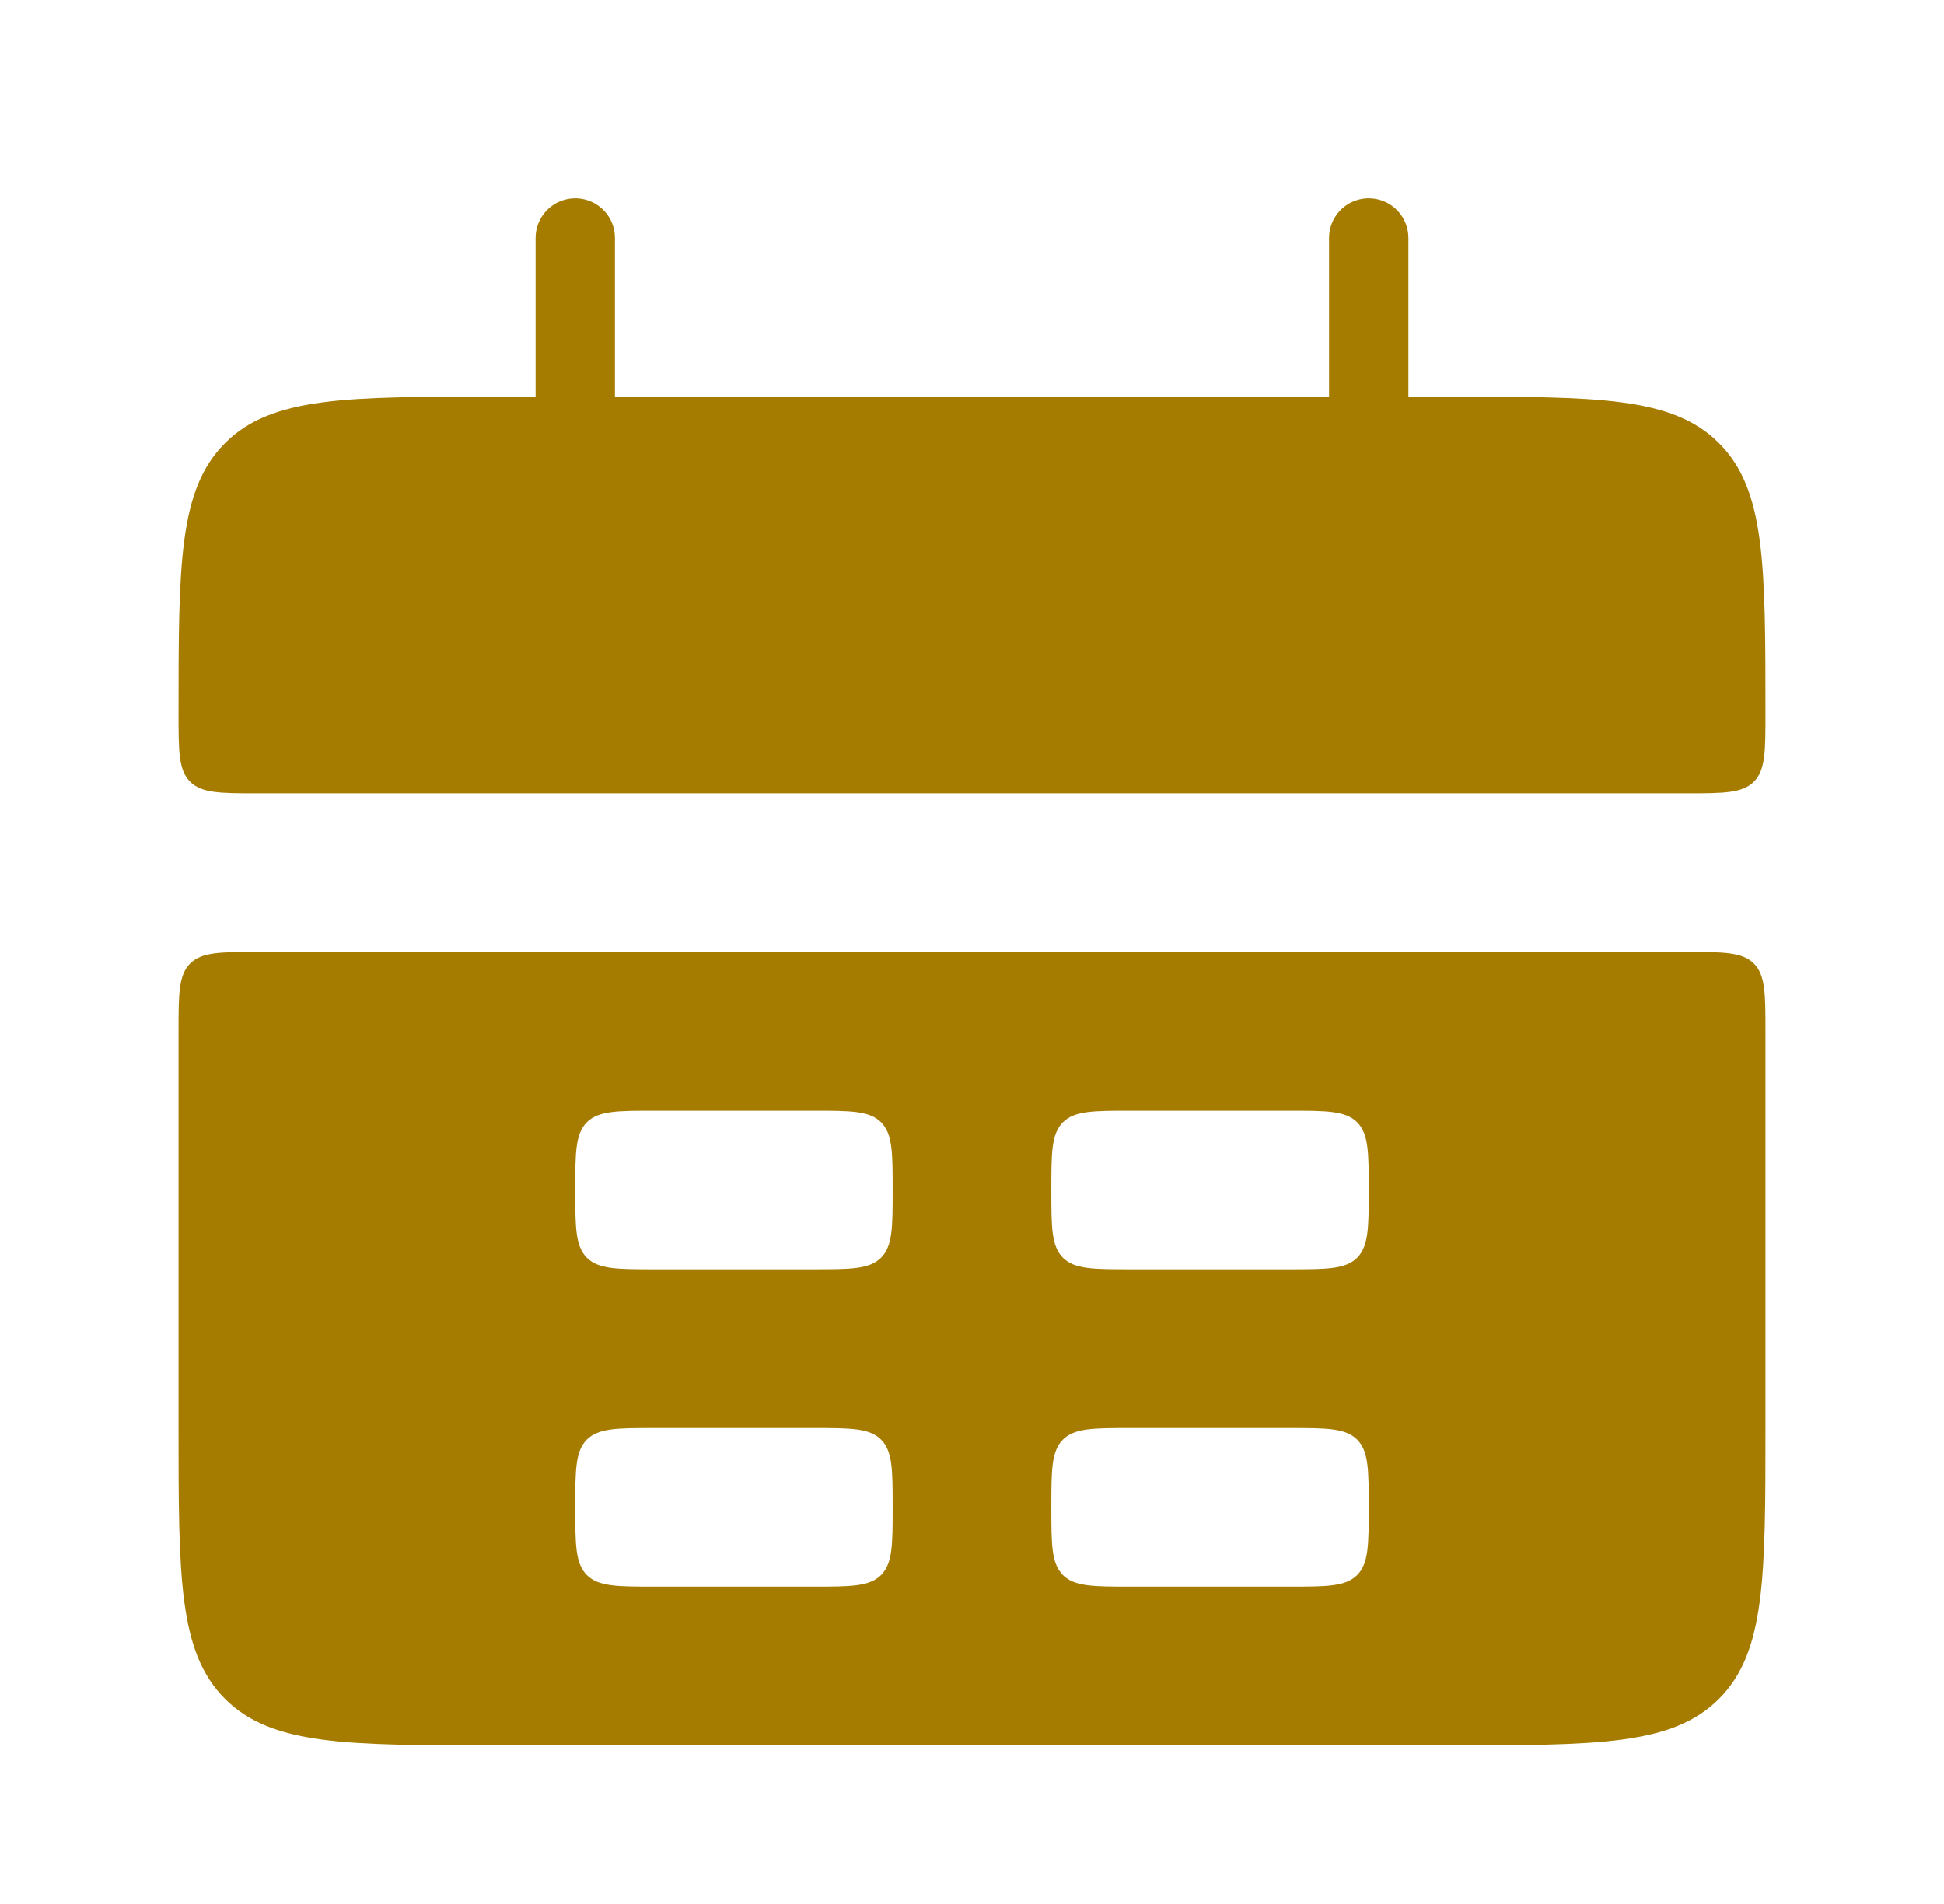
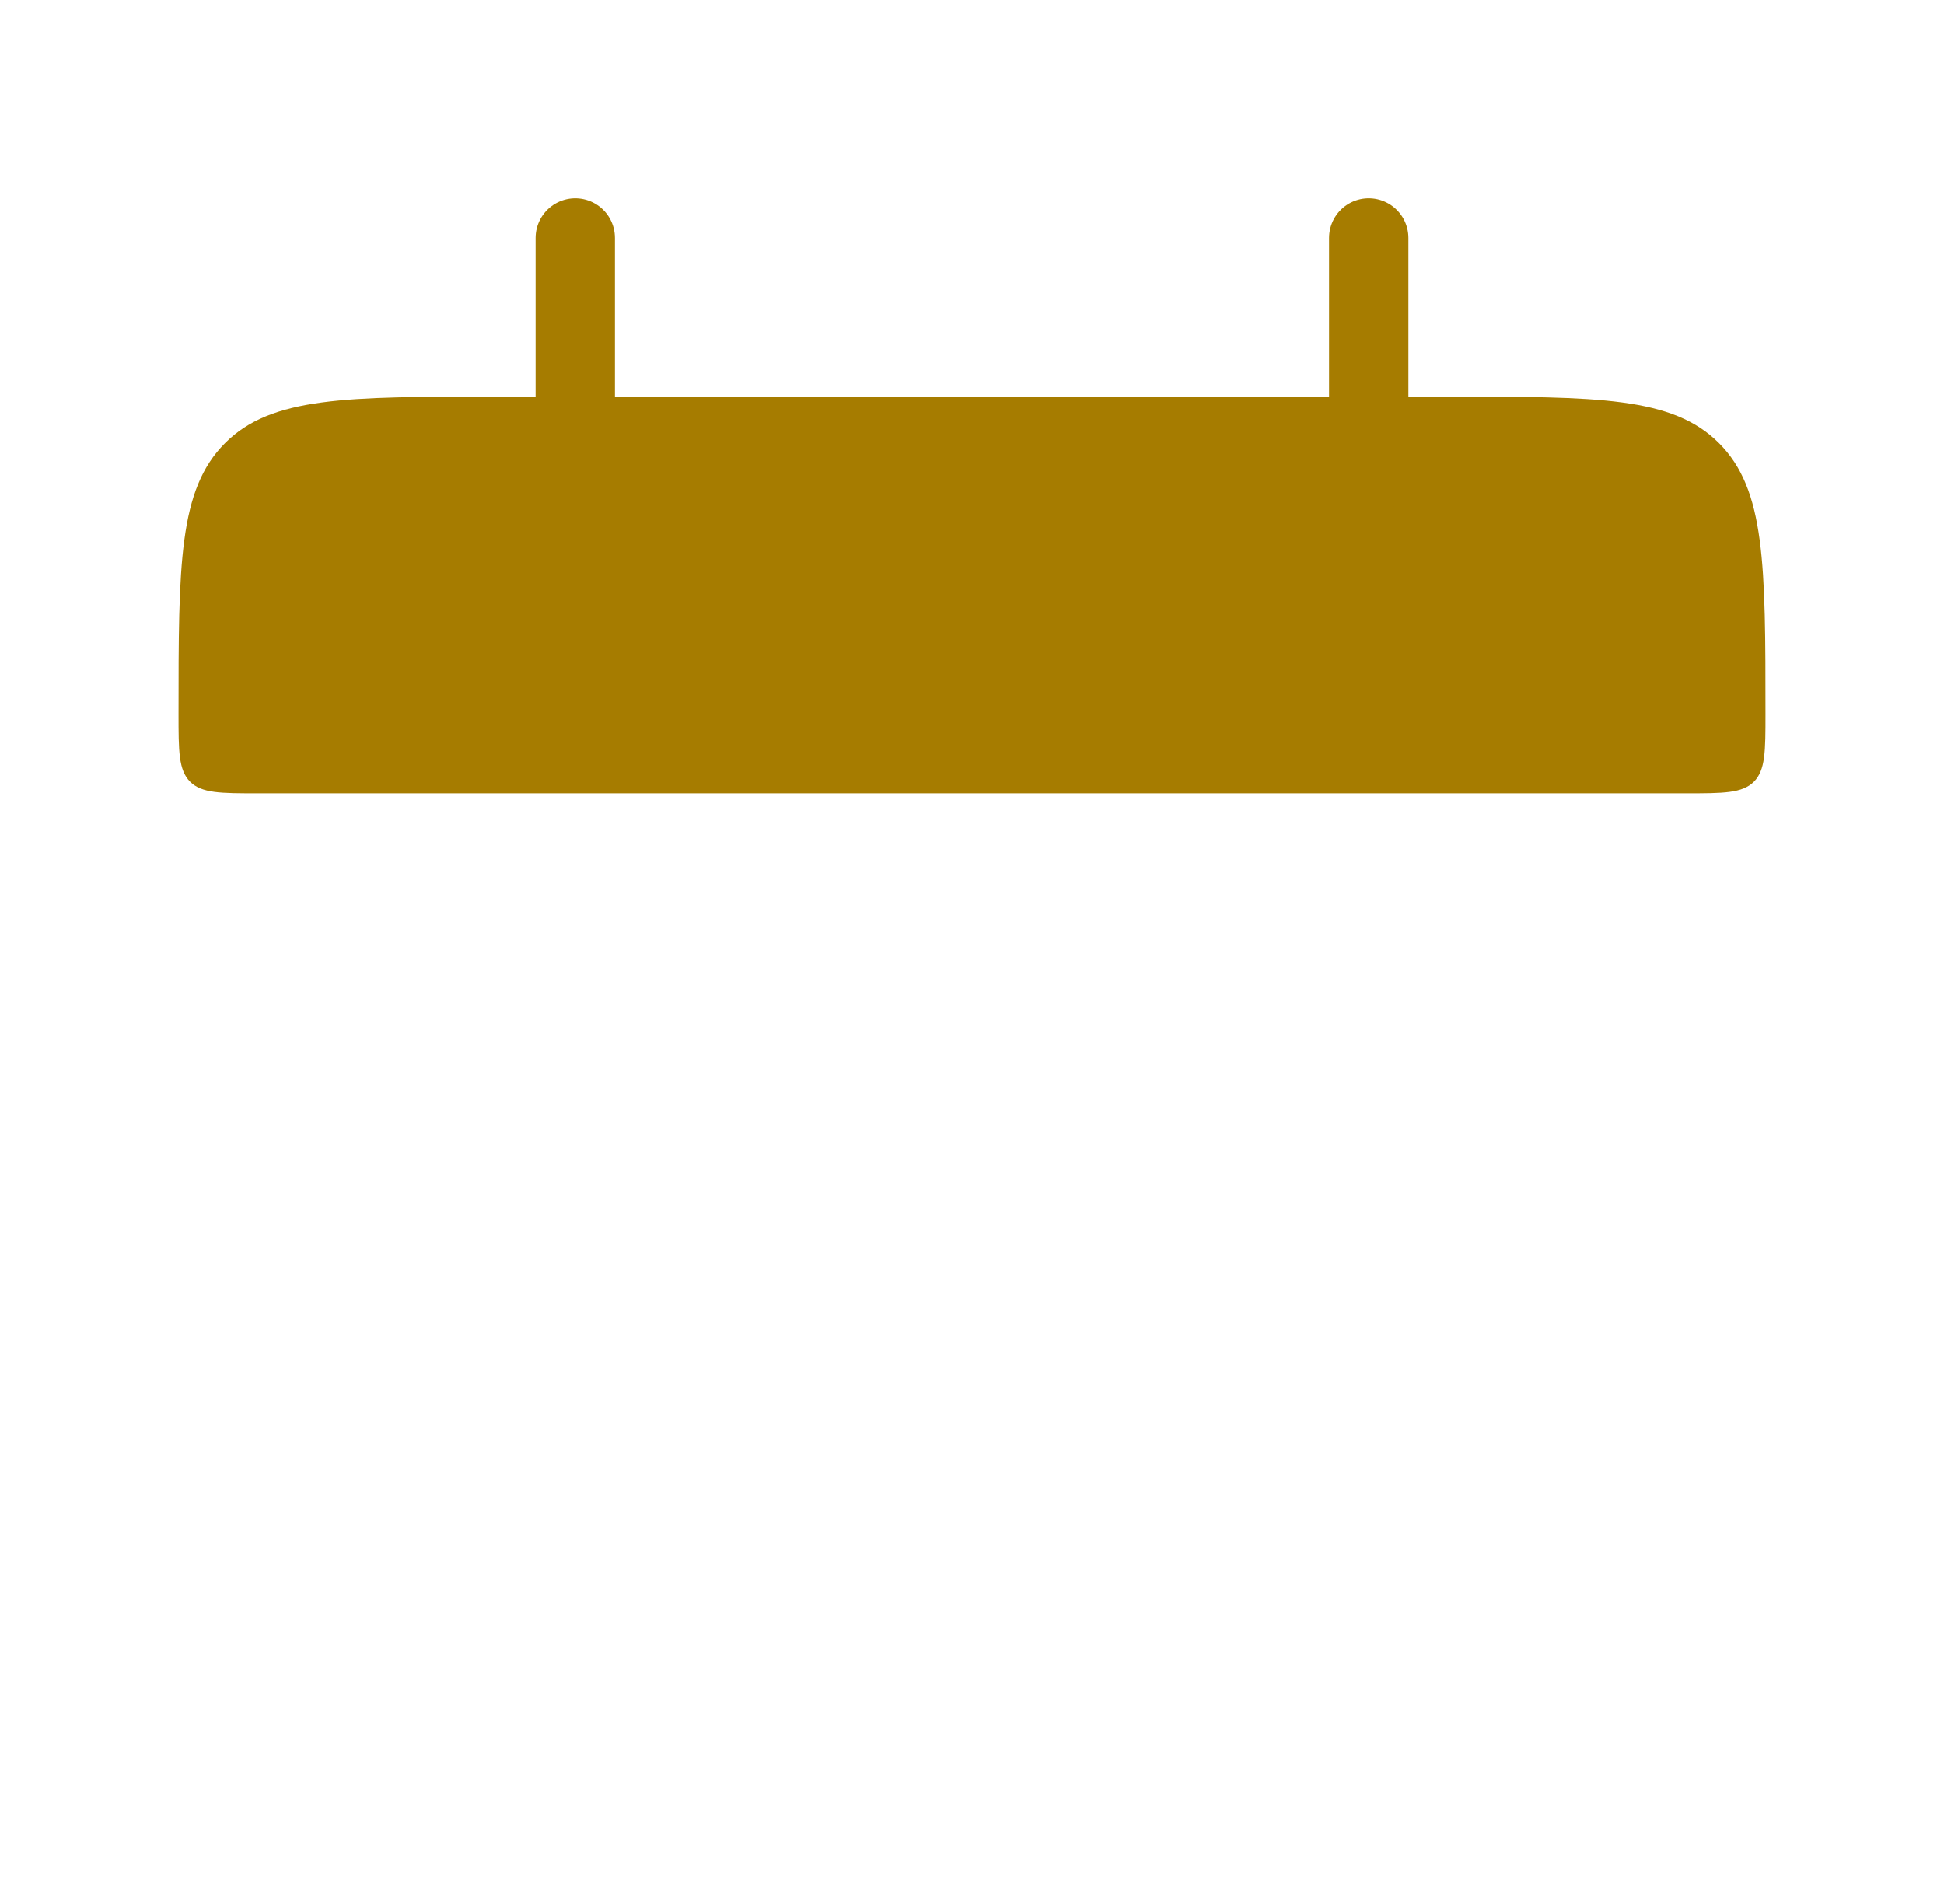
<svg xmlns="http://www.w3.org/2000/svg" width="49" height="48" viewBox="0 0 49 48" fill="none">
  <path d="M4.5 18C4.5 14.228 4.5 12.344 5.672 11.172C6.844 10 8.728 10 12.5 10H36.5C40.272 10 42.156 10 43.328 11.172C44.5 12.344 44.5 14.228 44.5 18C44.5 18.942 44.5 19.414 44.208 19.708C43.914 20 43.44 20 42.5 20H6.5C5.558 20 5.086 20 4.792 19.708C4.5 19.414 4.5 18.94 4.5 18Z" fill="#A67C00" />
-   <path fill-rule="evenodd" clip-rule="evenodd" d="M4.5 36C4.5 39.772 4.5 41.656 5.672 42.828C6.844 44 8.728 44 12.5 44H36.5C40.272 44 42.156 44 43.328 42.828C44.5 41.656 44.5 39.772 44.5 36V26C44.5 25.058 44.5 24.586 44.208 24.292C43.914 24 43.44 24 42.5 24H6.5C5.558 24 5.086 24 4.792 24.292C4.5 24.586 4.5 25.06 4.5 26V36ZM14.5 30C14.5 29.058 14.5 28.586 14.792 28.292C15.086 28 15.56 28 16.5 28H20.5C21.442 28 21.914 28 22.208 28.292C22.5 28.586 22.5 29.058 22.5 30C22.5 30.942 22.5 31.414 22.208 31.708C21.914 32 21.44 32 20.5 32H16.5C15.558 32 15.086 32 14.792 31.708C14.5 31.414 14.5 30.94 14.5 30ZM14.792 36.292C14.5 36.586 14.5 37.06 14.5 38C14.5 38.94 14.5 39.414 14.792 39.708C15.086 40 15.56 40 16.5 40H20.5C21.442 40 21.914 40 22.208 39.708C22.5 39.414 22.5 38.94 22.5 38C22.5 37.06 22.5 36.586 22.208 36.292C21.914 36 21.44 36 20.5 36H16.5C15.558 36 15.086 36 14.792 36.292ZM26.5 30C26.5 29.058 26.5 28.586 26.792 28.292C27.086 28 27.56 28 28.5 28H32.5C33.442 28 33.914 28 34.208 28.292C34.5 28.586 34.5 29.058 34.5 30C34.5 30.942 34.5 31.414 34.208 31.708C33.914 32 33.44 32 32.5 32H28.5C27.558 32 27.086 32 26.792 31.708C26.5 31.414 26.5 30.94 26.5 30ZM26.792 36.292C26.5 36.586 26.5 37.06 26.5 38C26.5 38.94 26.5 39.414 26.792 39.708C27.086 40 27.558 40 28.5 40H32.5C33.442 40 33.914 40 34.208 39.708C34.5 39.414 34.5 38.94 34.5 38C34.5 37.06 34.5 36.586 34.208 36.292C33.914 36 33.44 36 32.5 36H28.5C27.558 36 27.086 36 26.792 36.292Z" fill="#A67C00" />
  <path d="M14.5 6V12M34.5 6V12" stroke="#A67C00" stroke-width="2" stroke-linecap="round" />
</svg>